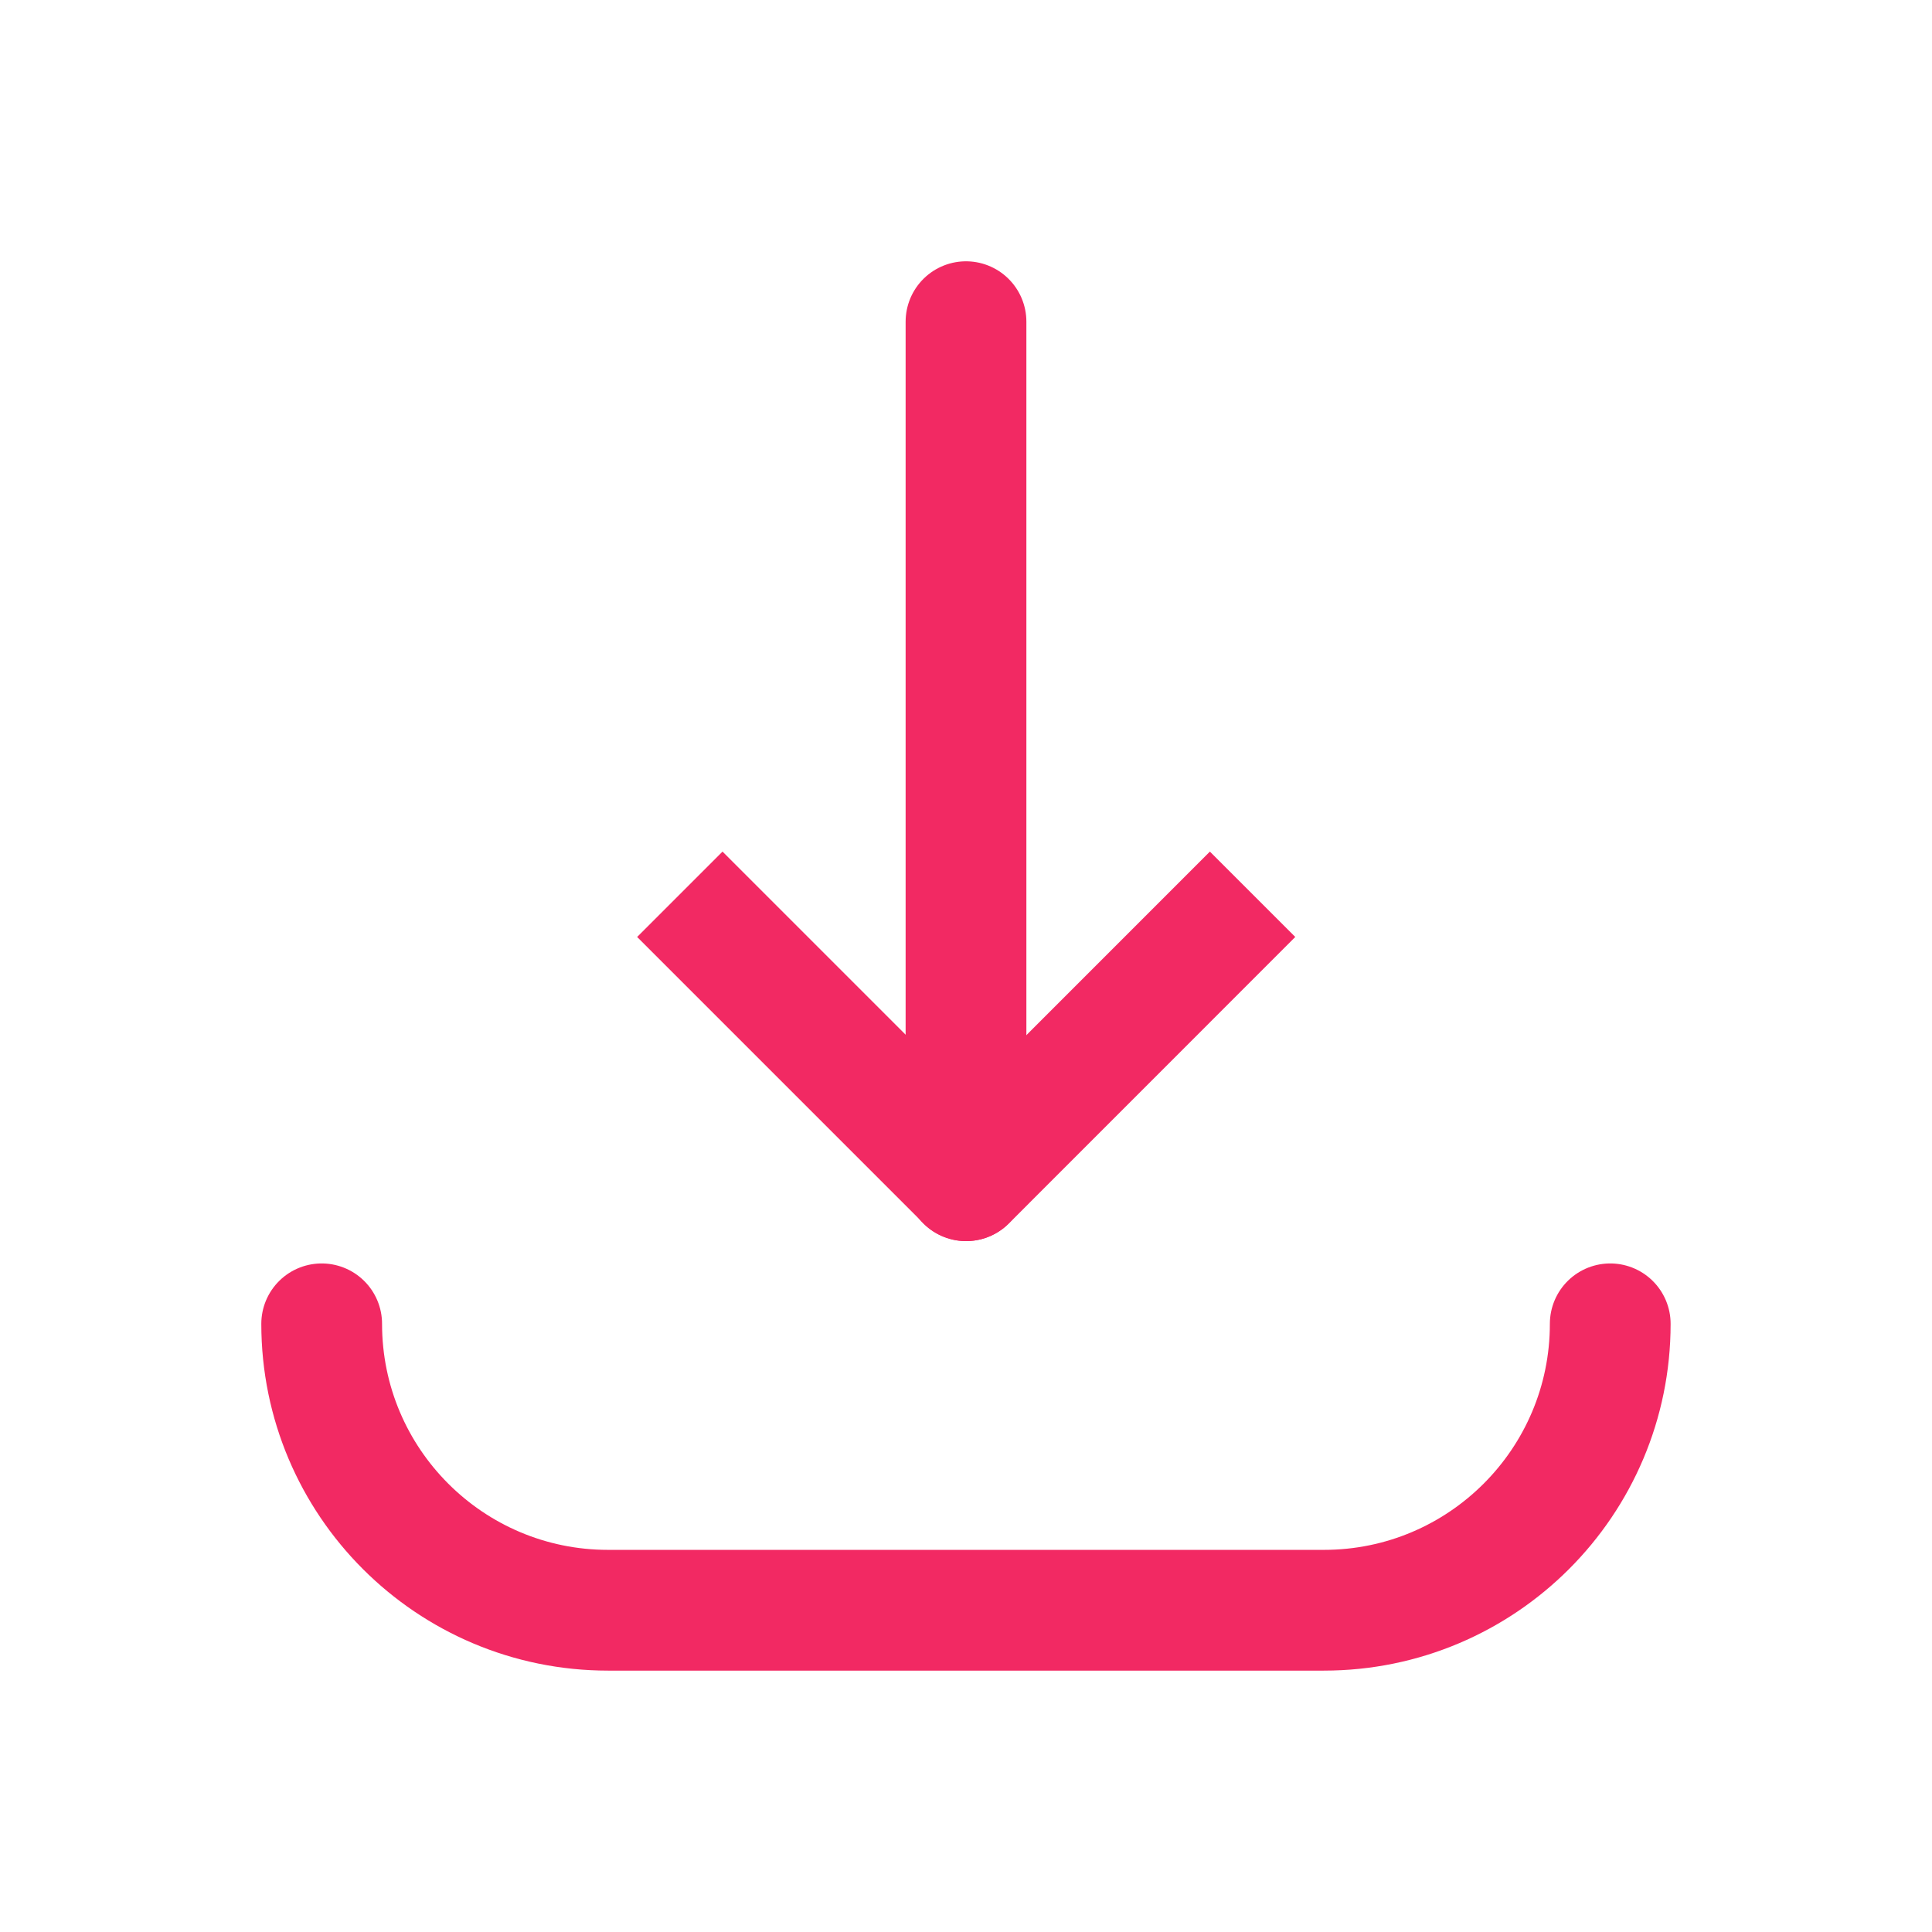
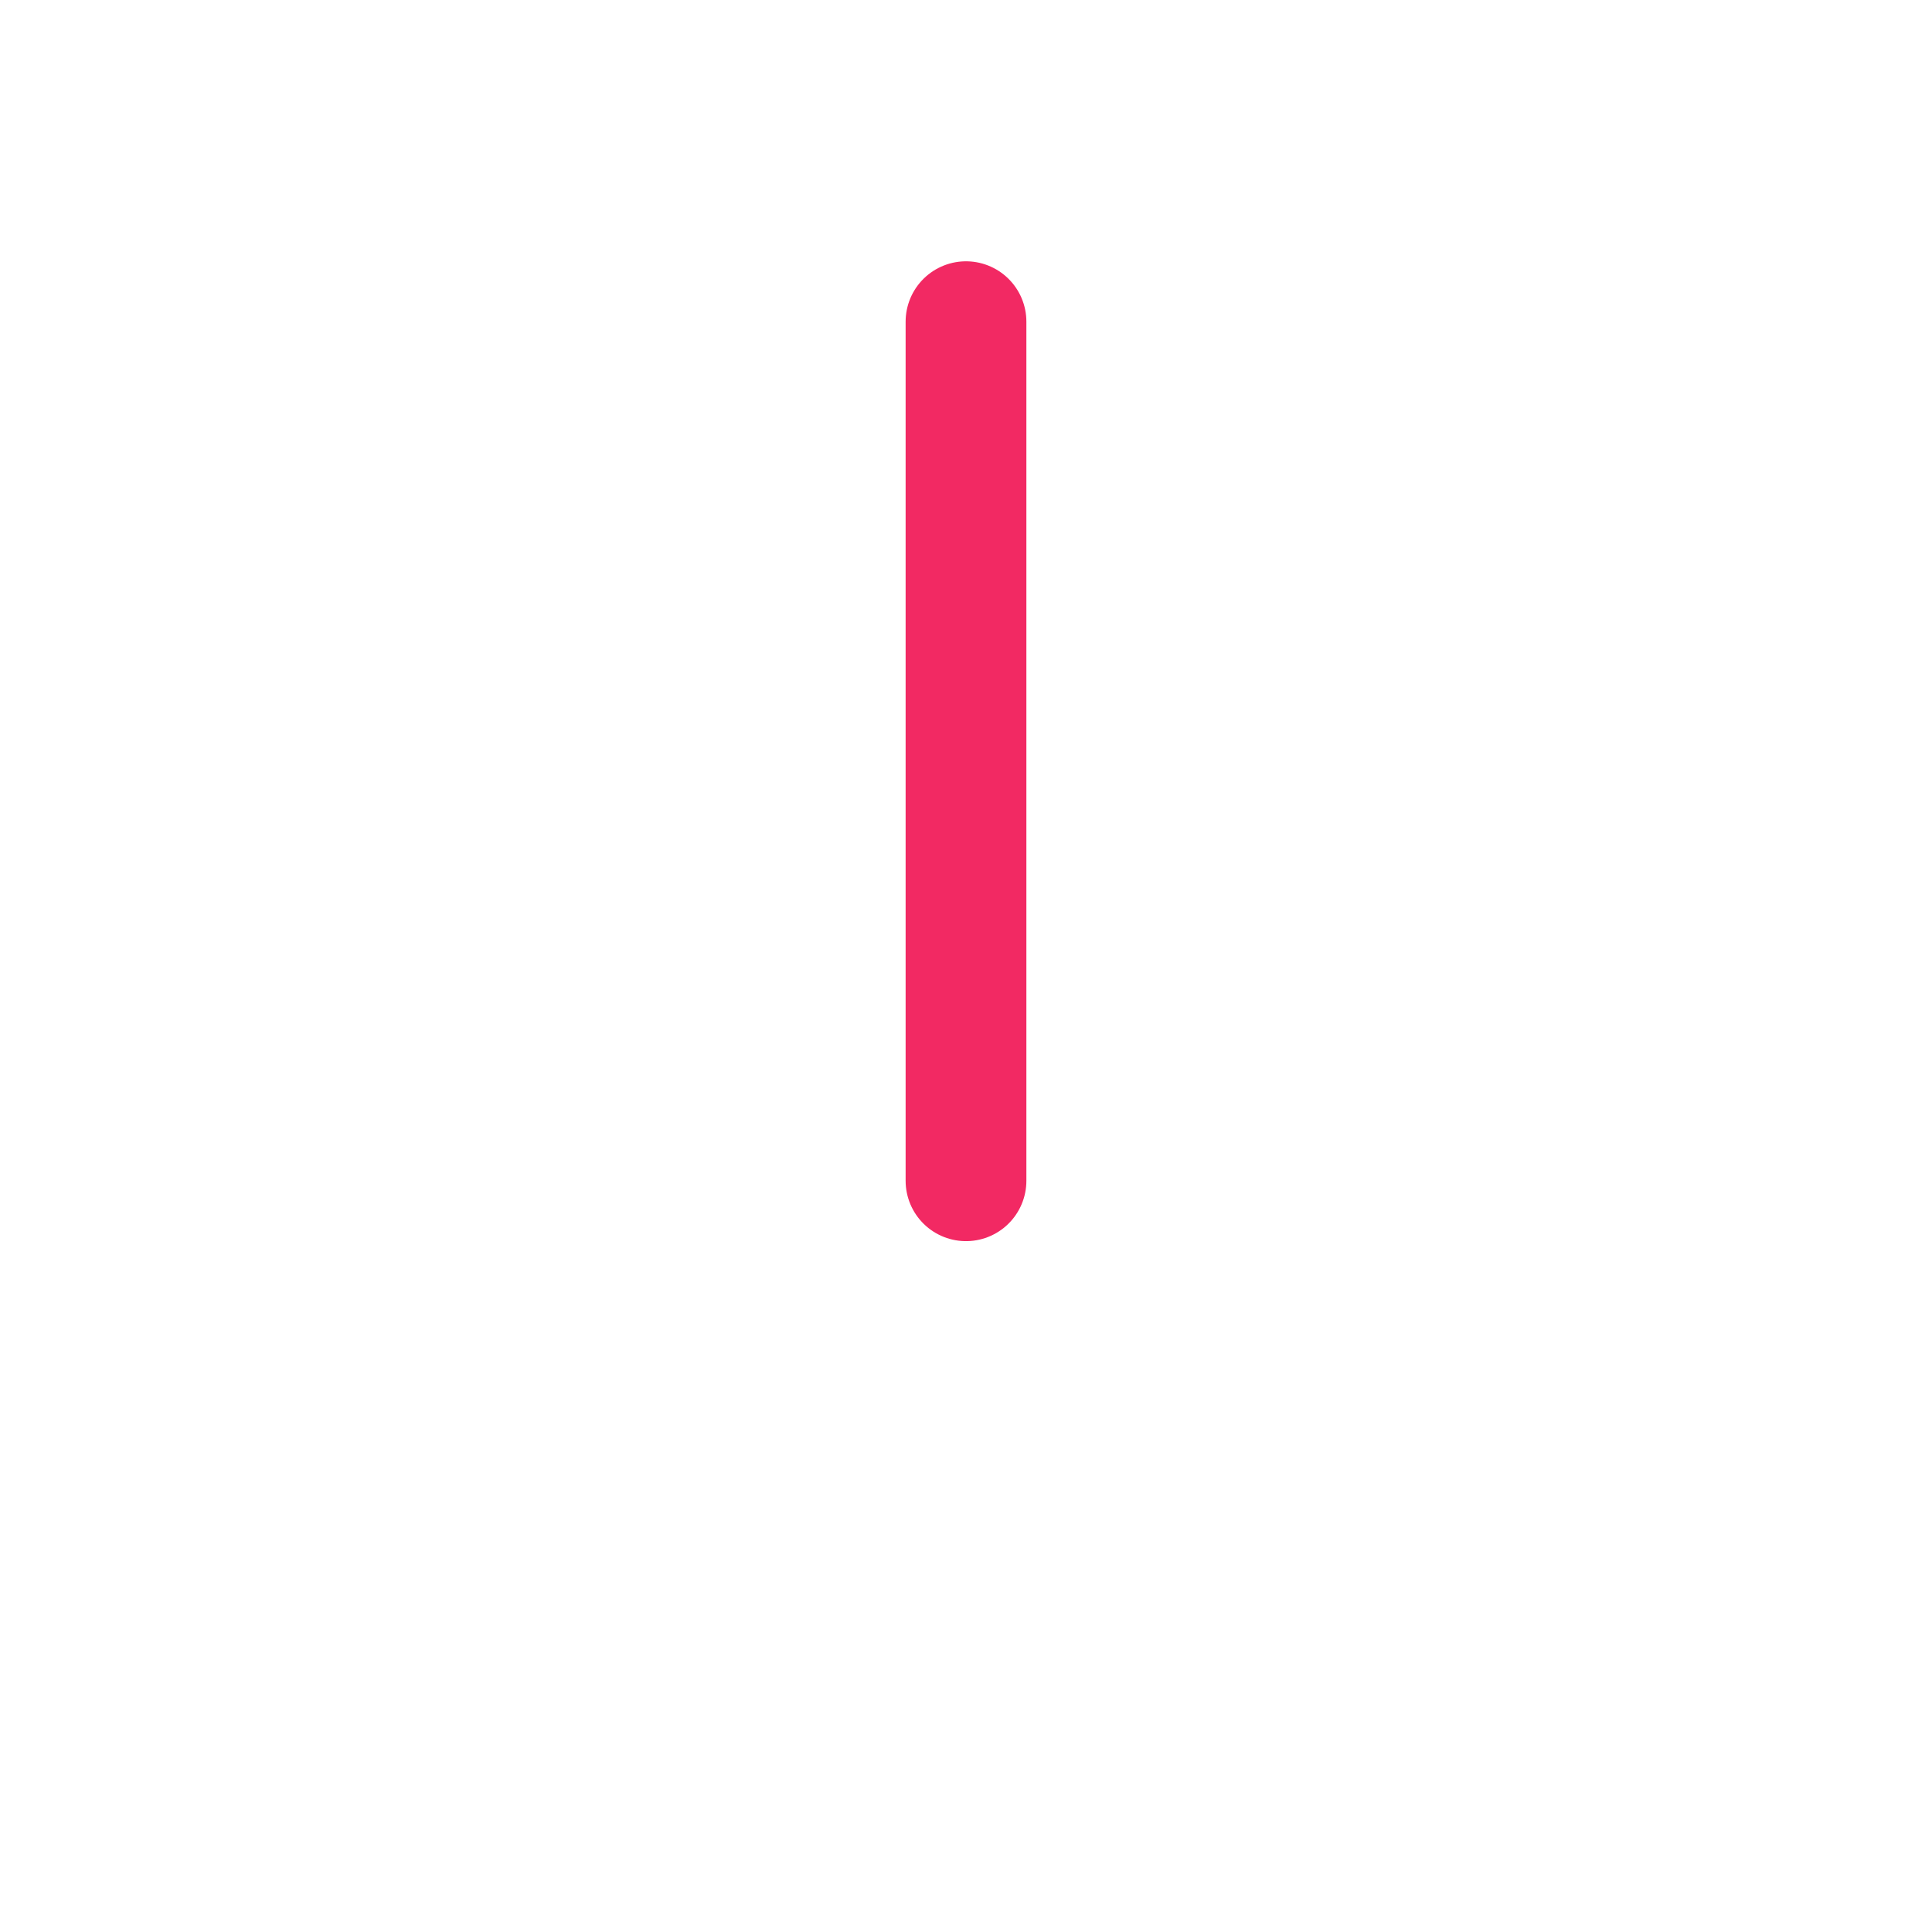
<svg xmlns="http://www.w3.org/2000/svg" width="24" height="24" viewBox="0 0 24 24" fill="none">
-   <path d="M15.56 11.109L12.003 14.667L8.445 11.109" stroke="#F22963" stroke-width="1.5" stroke-linejoin="round" />
  <path d="M12 3.996V14.668" stroke="#F22963" stroke-width="1.5" stroke-linecap="round" stroke-linejoin="round" />
-   <path d="M20.003 16.445C20.003 18.41 18.41 20.003 16.445 20.003H7.554C5.589 20.003 3.996 18.41 3.996 16.445" stroke="#F22963" stroke-width="1.5" stroke-linecap="round" stroke-linejoin="round" />
</svg>